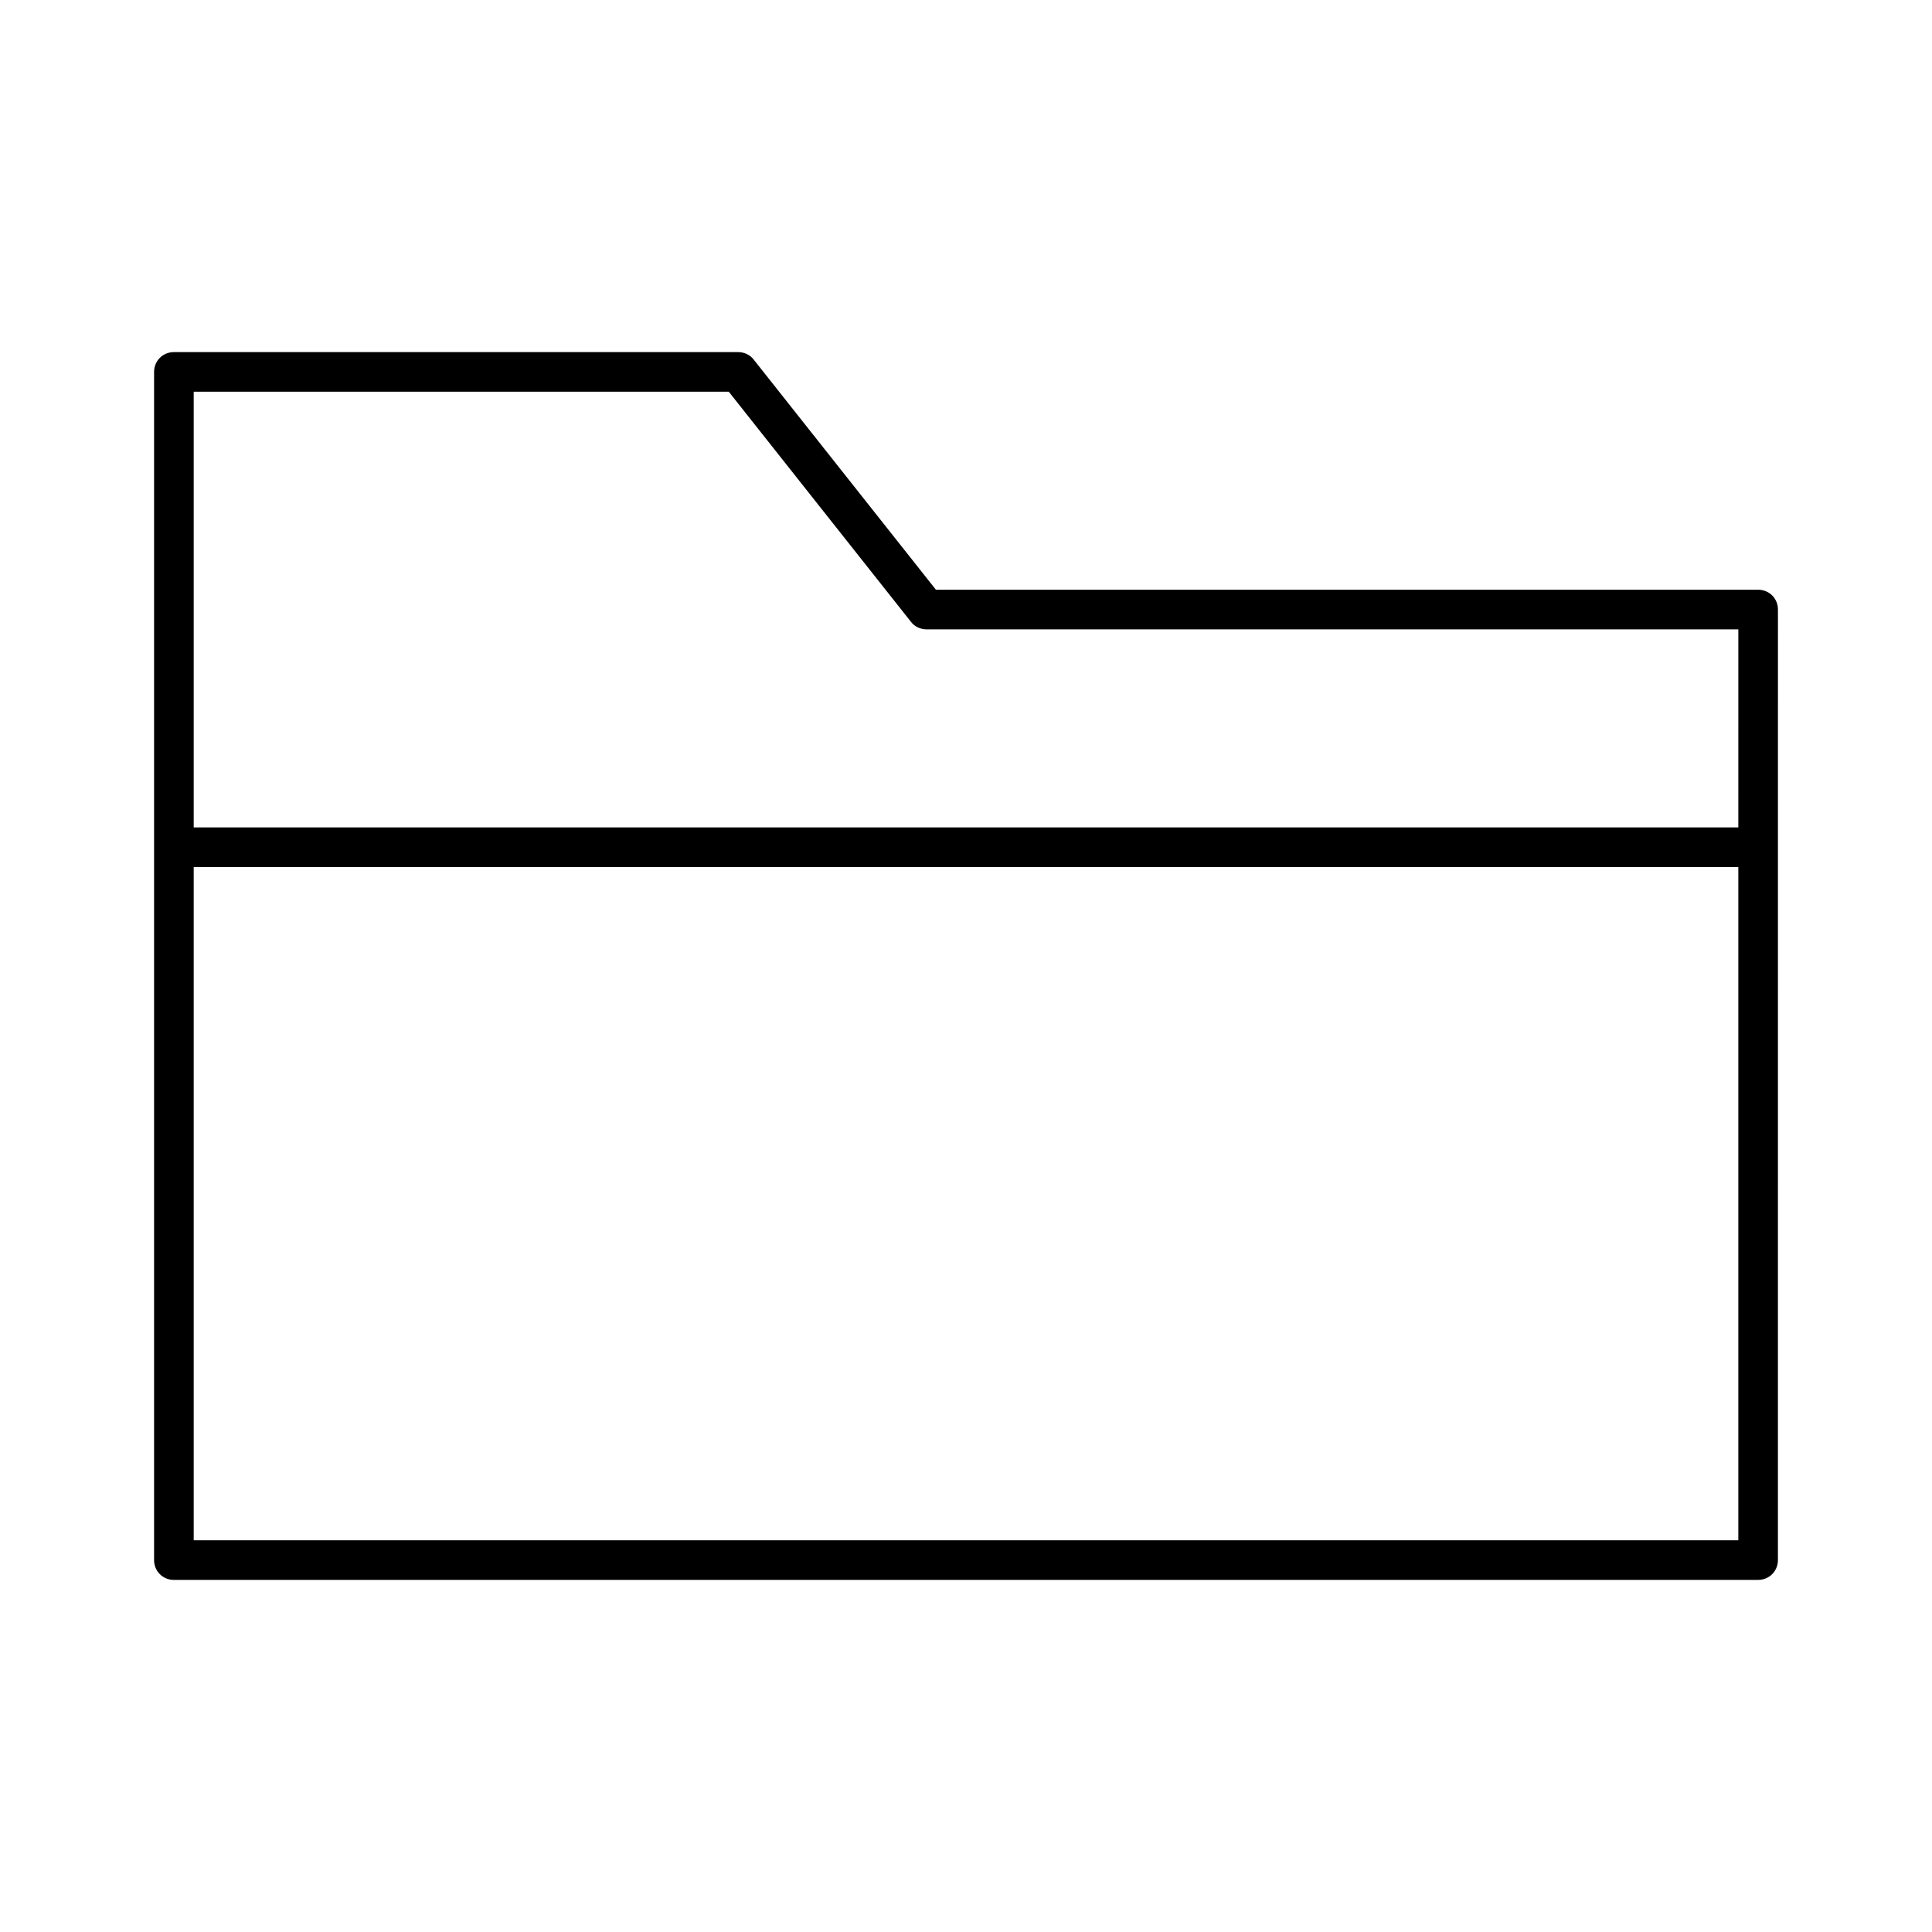
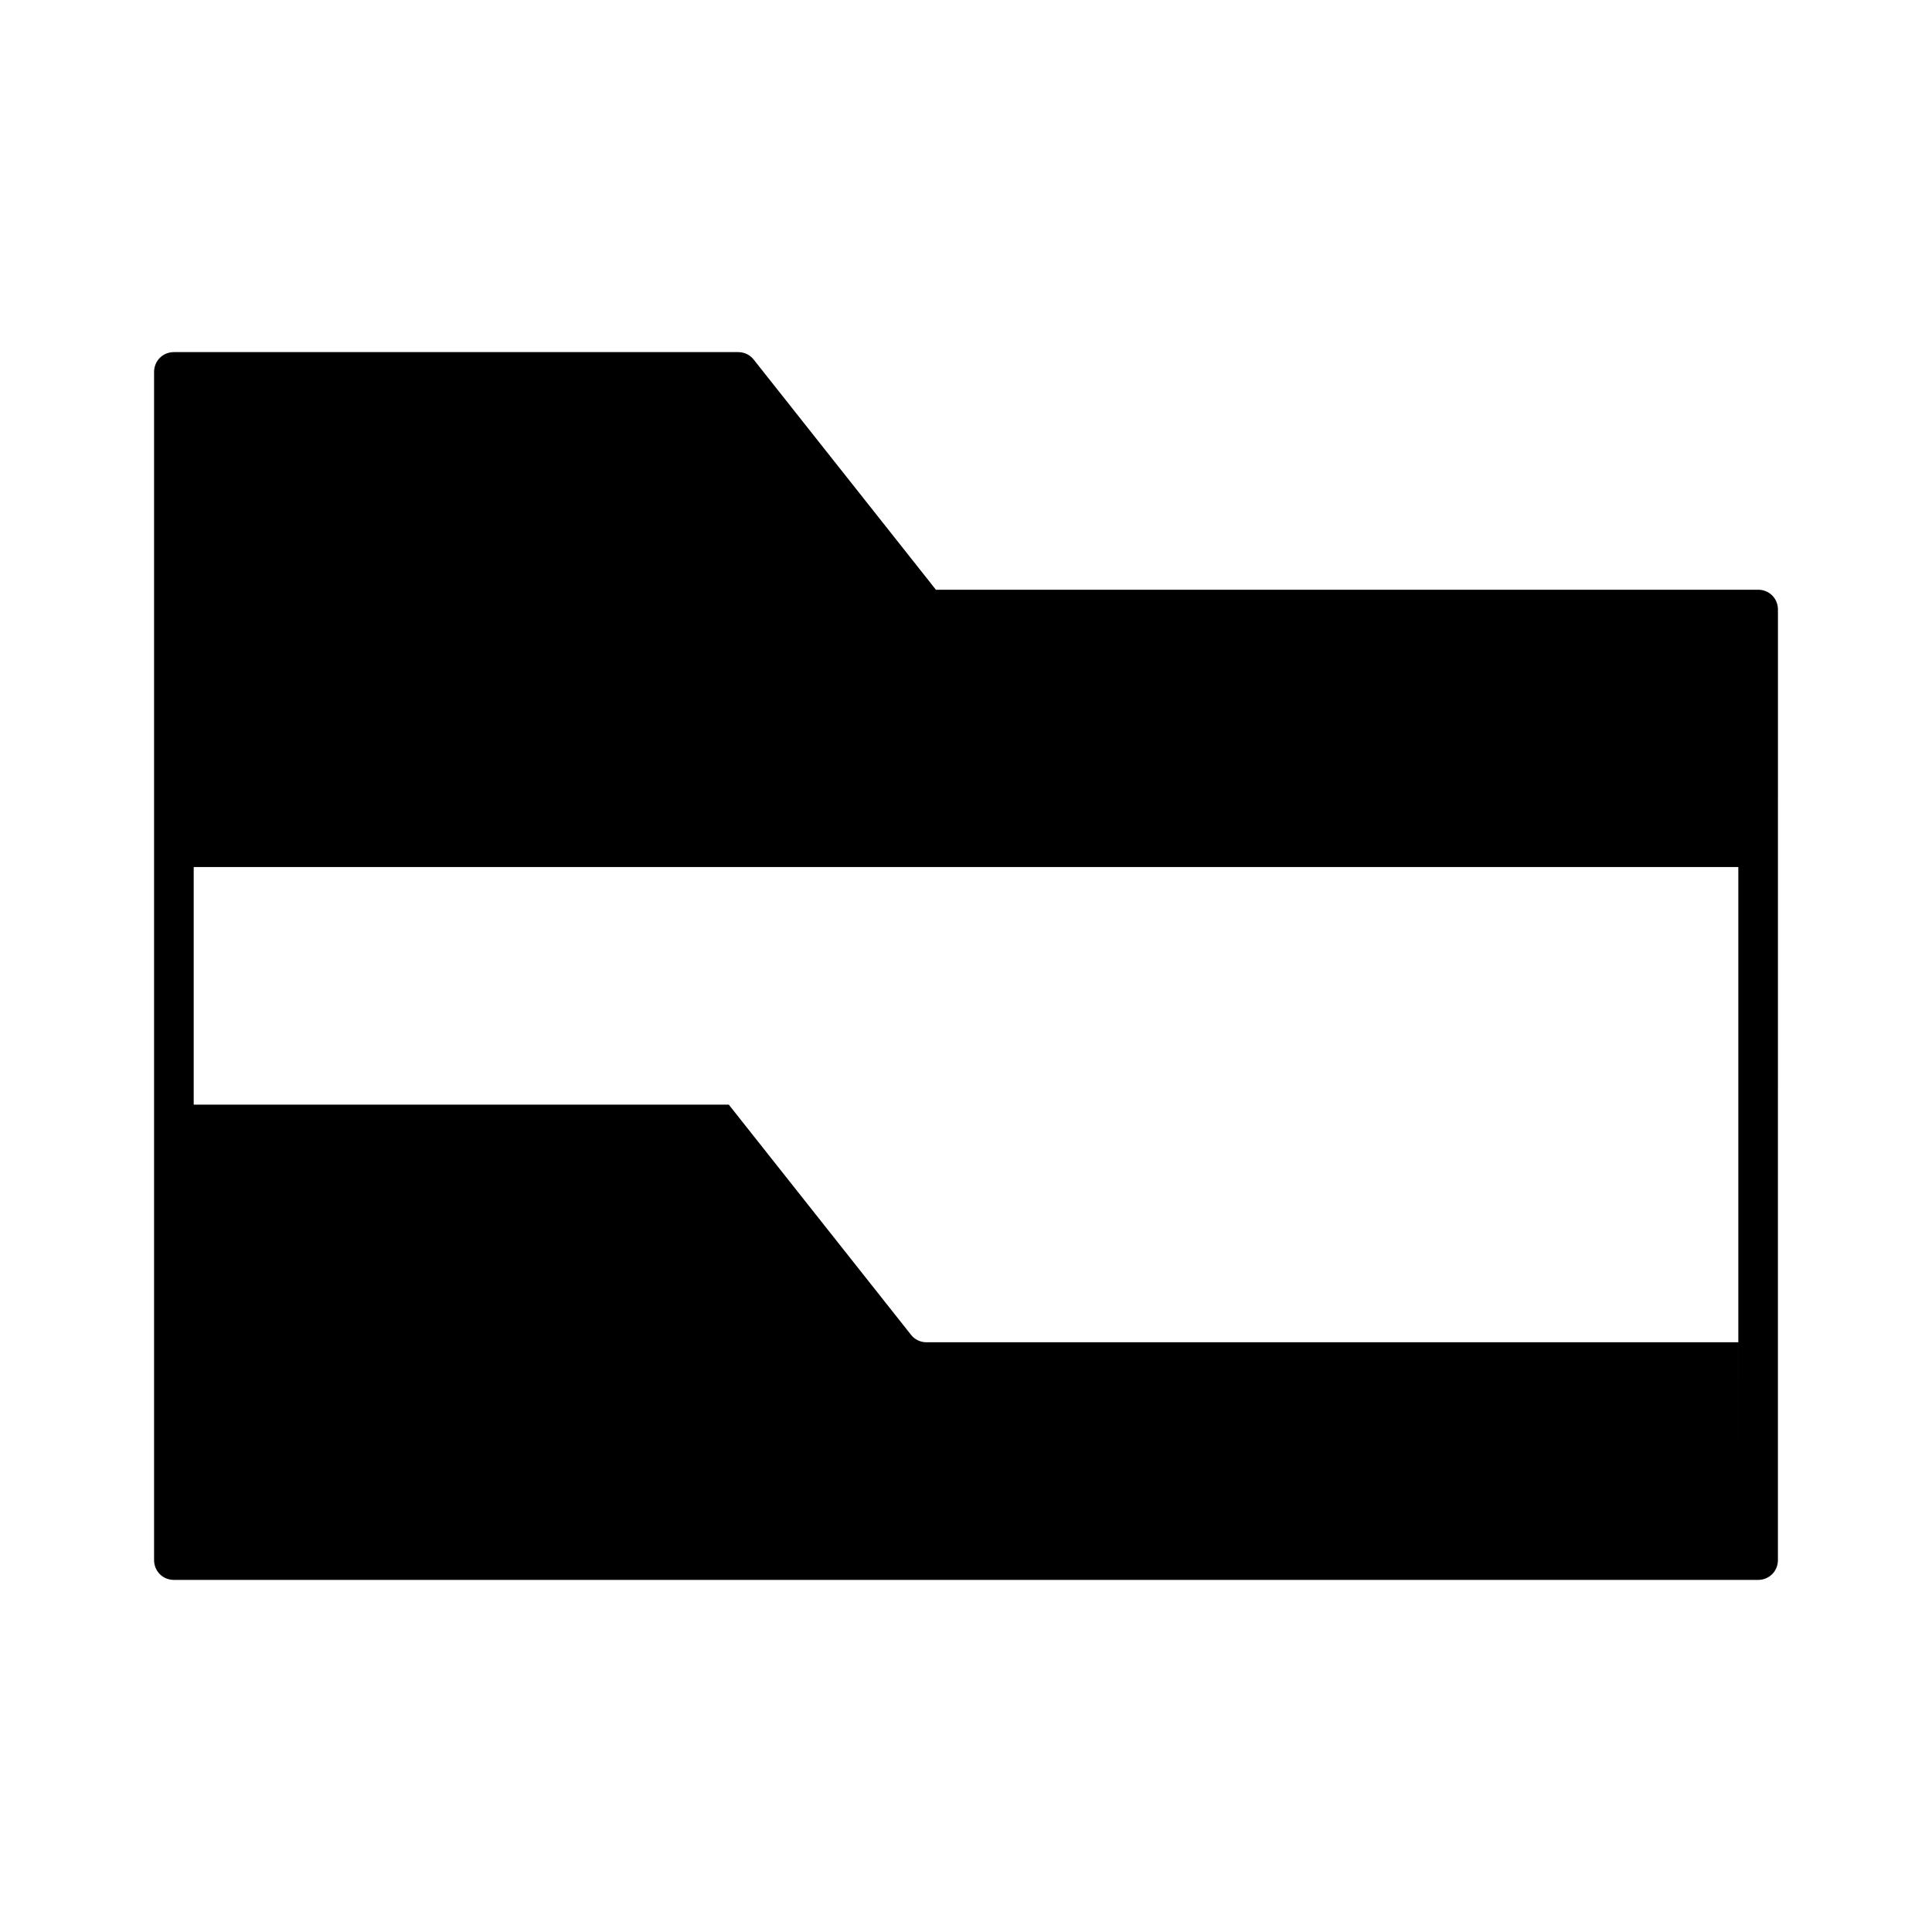
<svg xmlns="http://www.w3.org/2000/svg" fill="#000000" width="800px" height="800px" version="1.1" viewBox="144 144 512 512">
-   <path d="m609.92 300.29h-217.89l-48.281-60.98c-0.945-1.262-2.519-1.996-4.098-1.996h-149.57c-2.938 0-5.25 2.312-5.25 5.25v314.88c0 2.938 2.309 5.246 5.246 5.246h419.84c2.938 0 5.246-2.309 5.246-5.246l0.008-251.91c0-2.941-2.309-5.25-5.25-5.25zm-5.246 251.91h-409.34v-178.43h409.34zm0-188.93h-409.34v-115.46h141.8l48.281 60.98c0.945 1.258 2.519 1.996 4.094 1.996h215.17z" />
+   <path d="m609.92 300.29h-217.89l-48.281-60.98c-0.945-1.262-2.519-1.996-4.098-1.996h-149.57c-2.938 0-5.25 2.312-5.25 5.25v314.88c0 2.938 2.309 5.246 5.246 5.246h419.84c2.938 0 5.246-2.309 5.246-5.246l0.008-251.91c0-2.941-2.309-5.25-5.25-5.25zm-5.246 251.91h-409.34v-178.43h409.34zh-409.34v-115.46h141.8l48.281 60.98c0.945 1.258 2.519 1.996 4.094 1.996h215.17z" />
</svg>